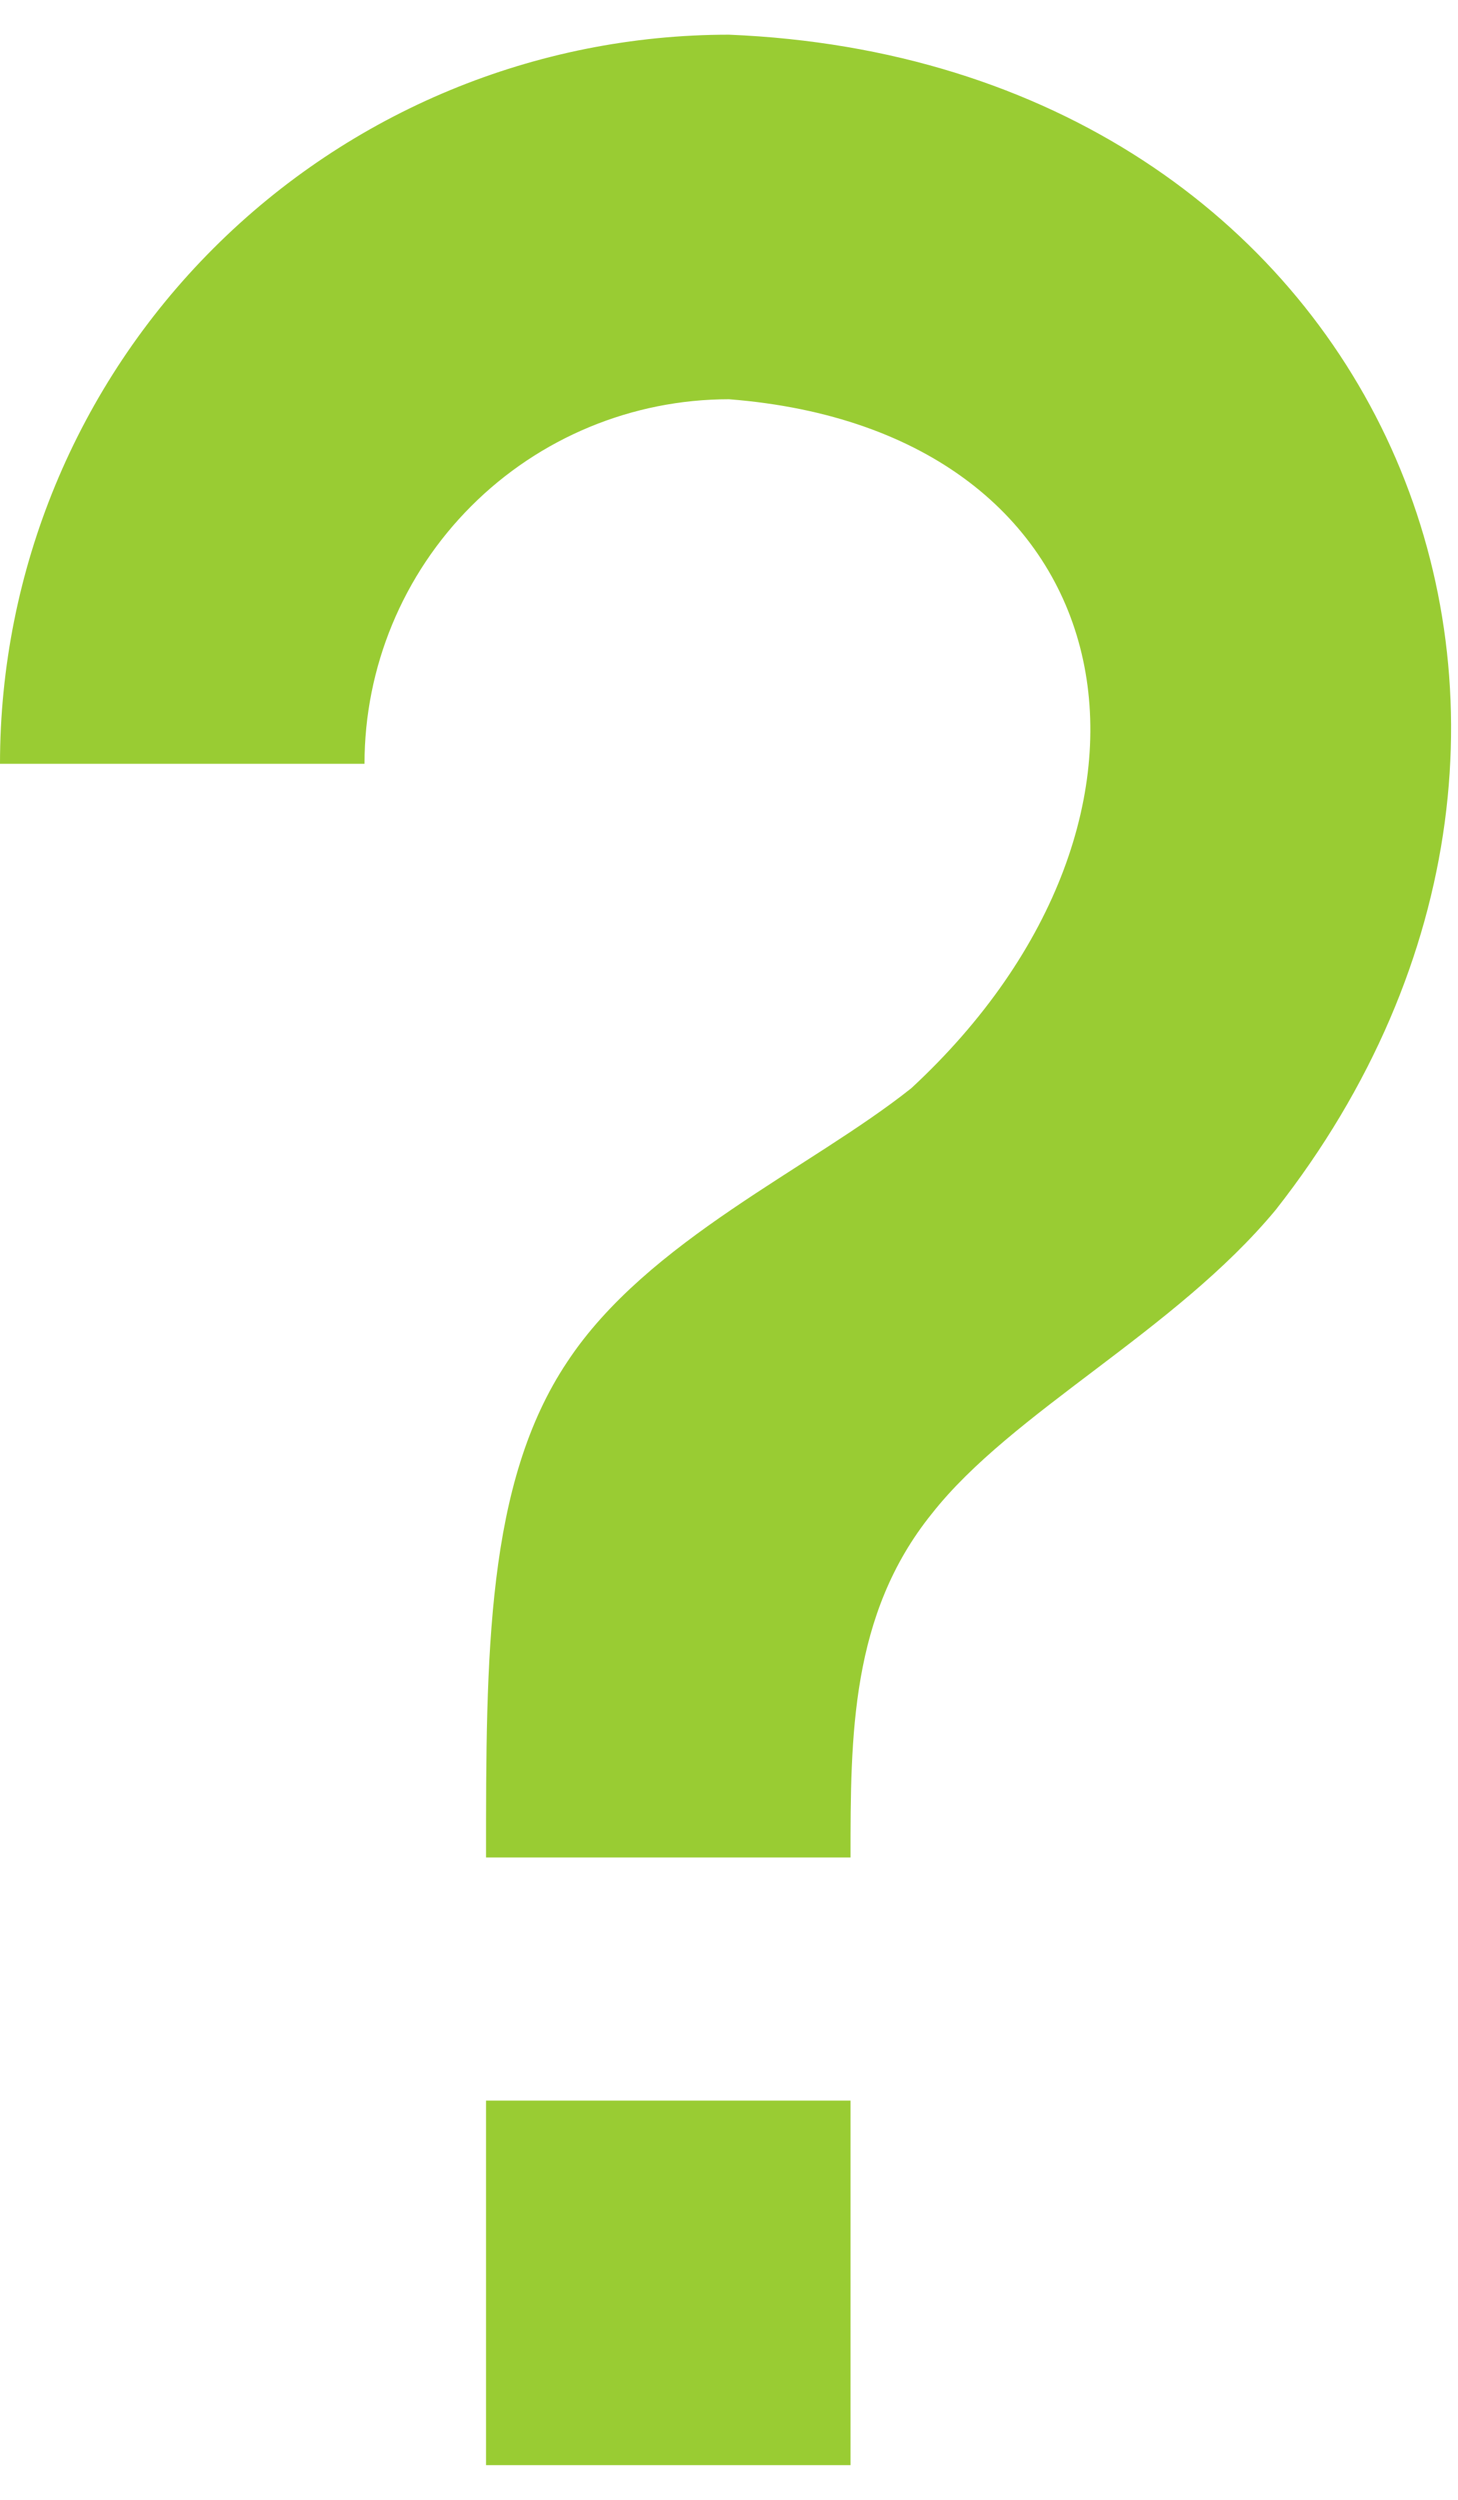
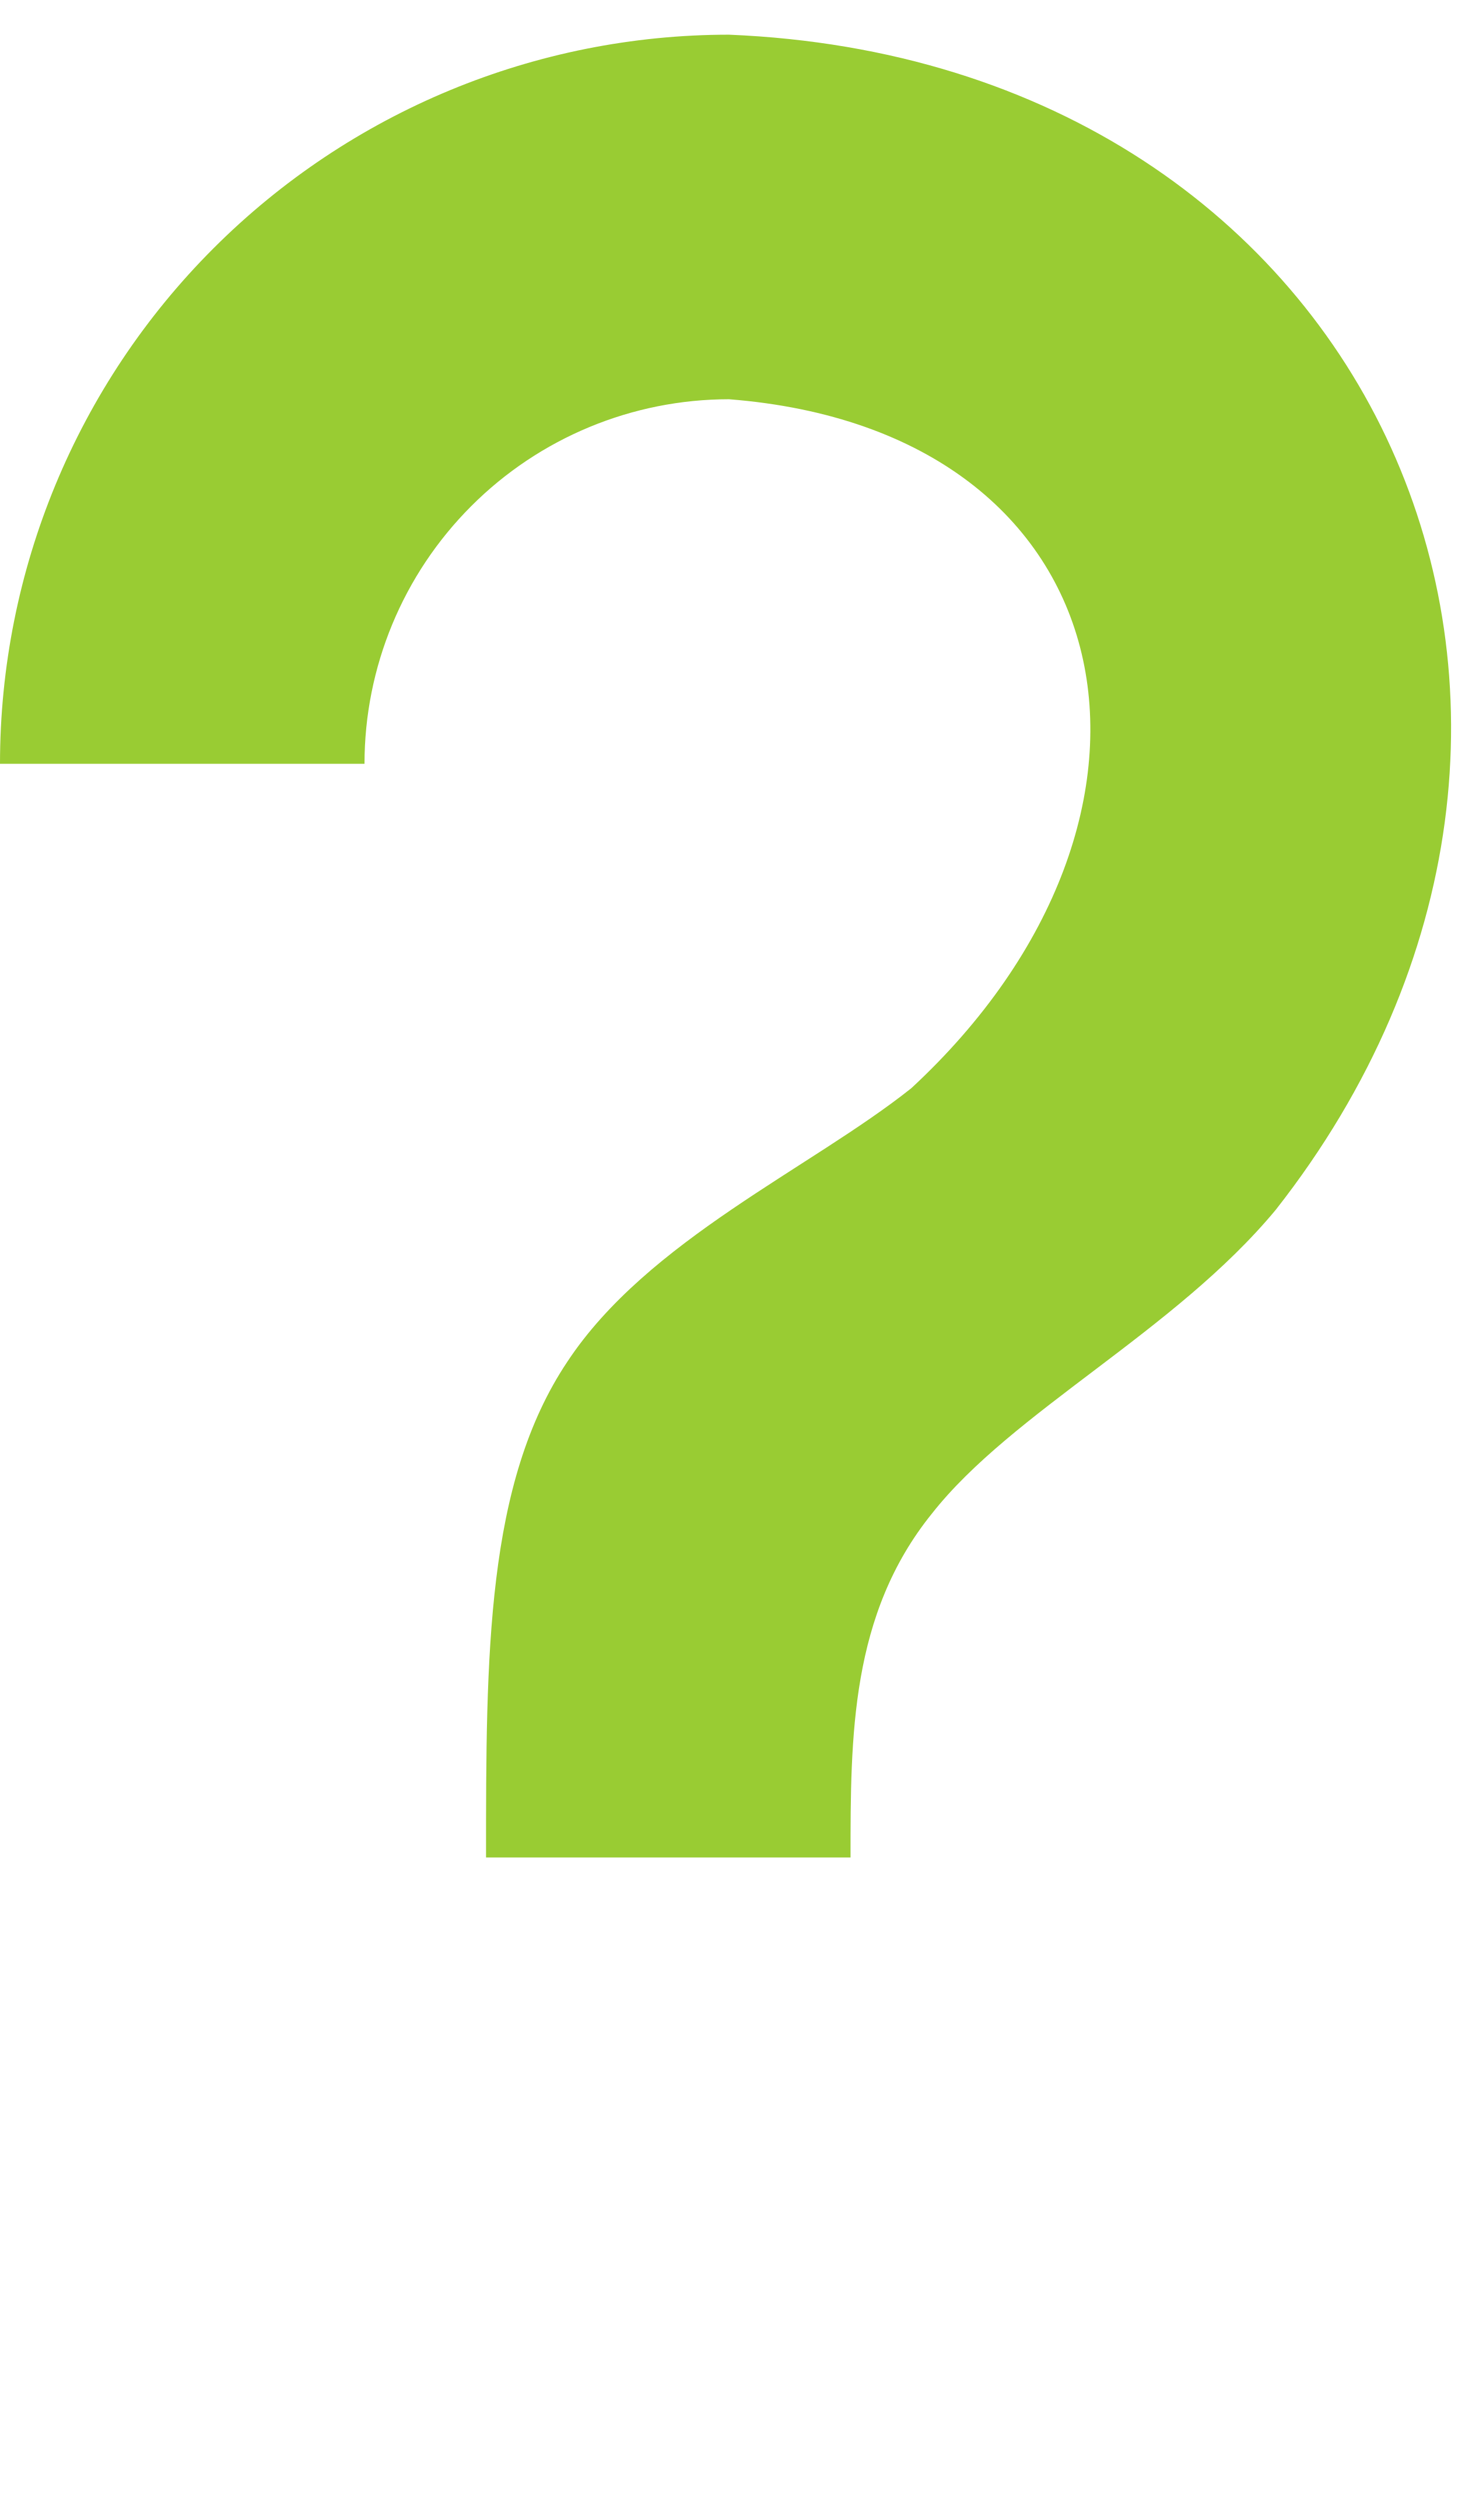
<svg xmlns="http://www.w3.org/2000/svg" width="14" height="24" viewBox="0 0 14 24" fill="none">
-   <path d="M4.667 20.167H8.167V23.667H4.667V20.167ZM7 0.333C13.242 0.59 15.96 6.89 12.25 11.615C11.282 12.782 9.718 13.552 8.948 14.532C8.167 15.5 8.167 16.667 8.167 17.833H4.667C4.667 15.885 4.667 14.24 5.448 13.073C6.218 11.907 7.782 11.218 8.75 10.448C11.573 7.835 10.873 4.137 7 3.833C6.072 3.833 5.181 4.202 4.525 4.859C3.869 5.515 3.5 6.405 3.5 7.333H0C0 5.477 0.737 3.696 2.05 2.384C3.363 1.071 5.143 0.333 7 0.333Z" fill="#99CC33" />
+   <path d="M4.667 20.167H8.167H4.667V20.167ZM7 0.333C13.242 0.59 15.96 6.89 12.25 11.615C11.282 12.782 9.718 13.552 8.948 14.532C8.167 15.5 8.167 16.667 8.167 17.833H4.667C4.667 15.885 4.667 14.24 5.448 13.073C6.218 11.907 7.782 11.218 8.75 10.448C11.573 7.835 10.873 4.137 7 3.833C6.072 3.833 5.181 4.202 4.525 4.859C3.869 5.515 3.5 6.405 3.5 7.333H0C0 5.477 0.737 3.696 2.05 2.384C3.363 1.071 5.143 0.333 7 0.333Z" fill="#99CC33" />
</svg>